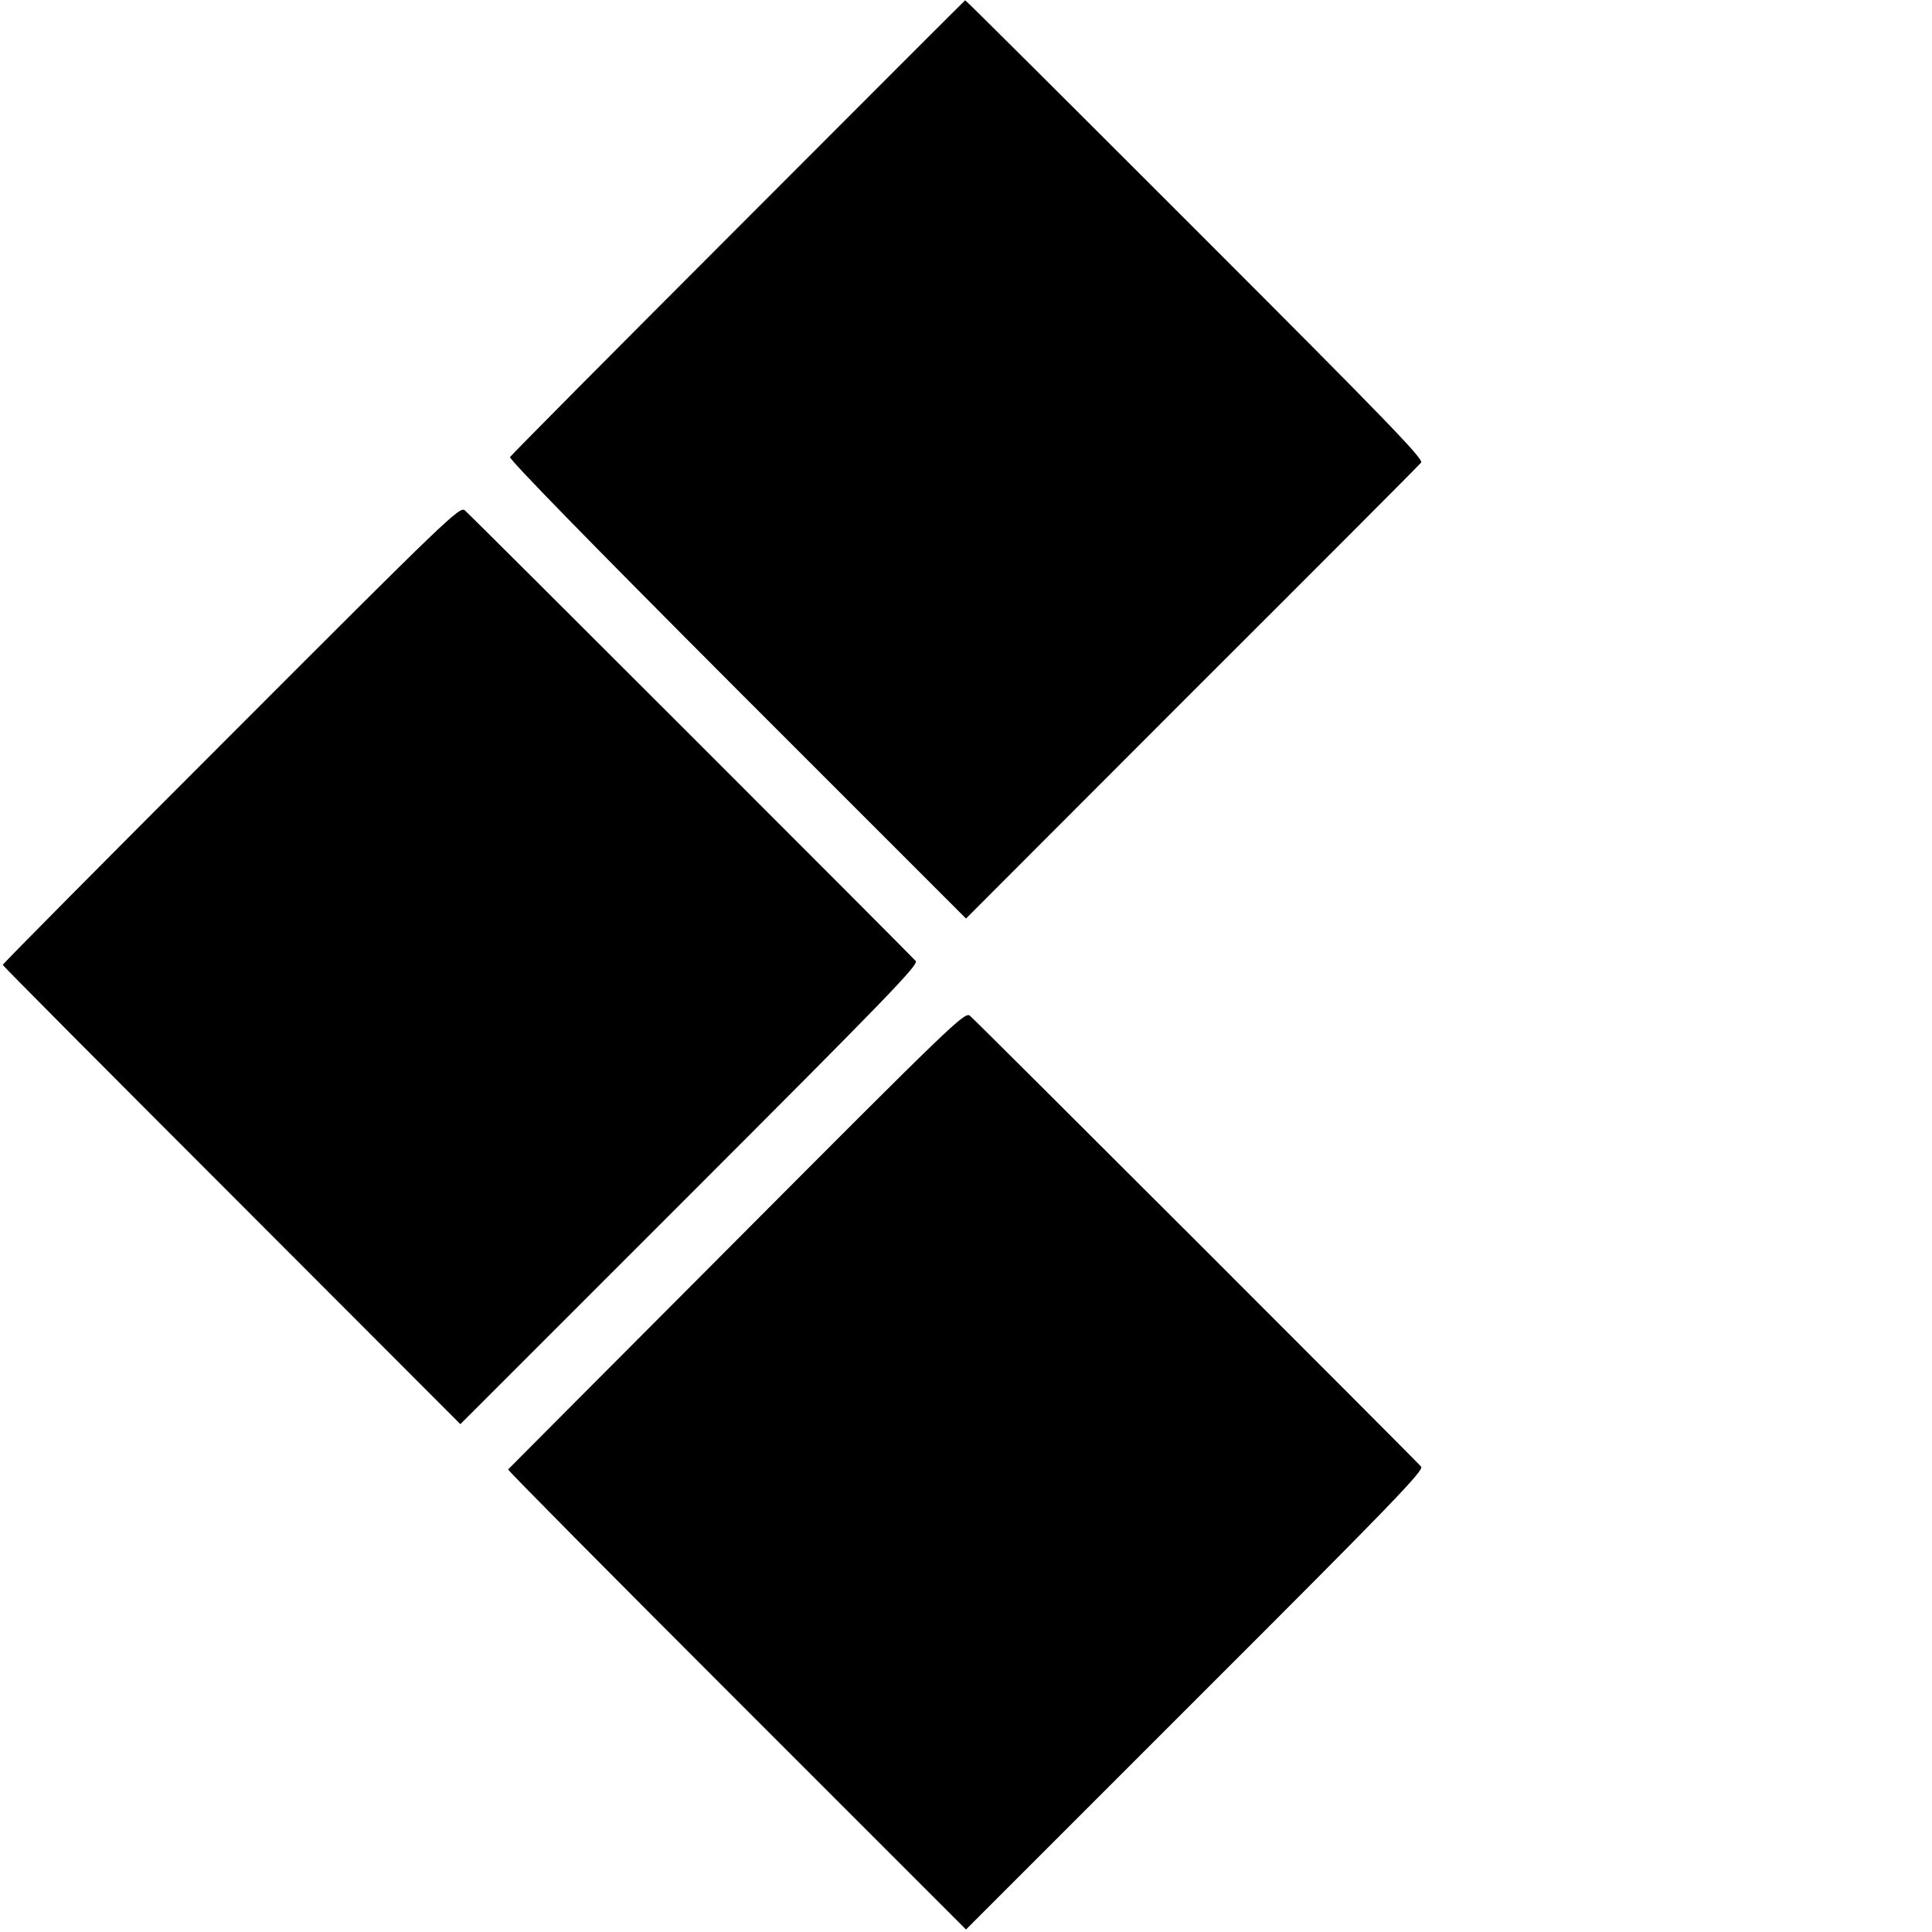
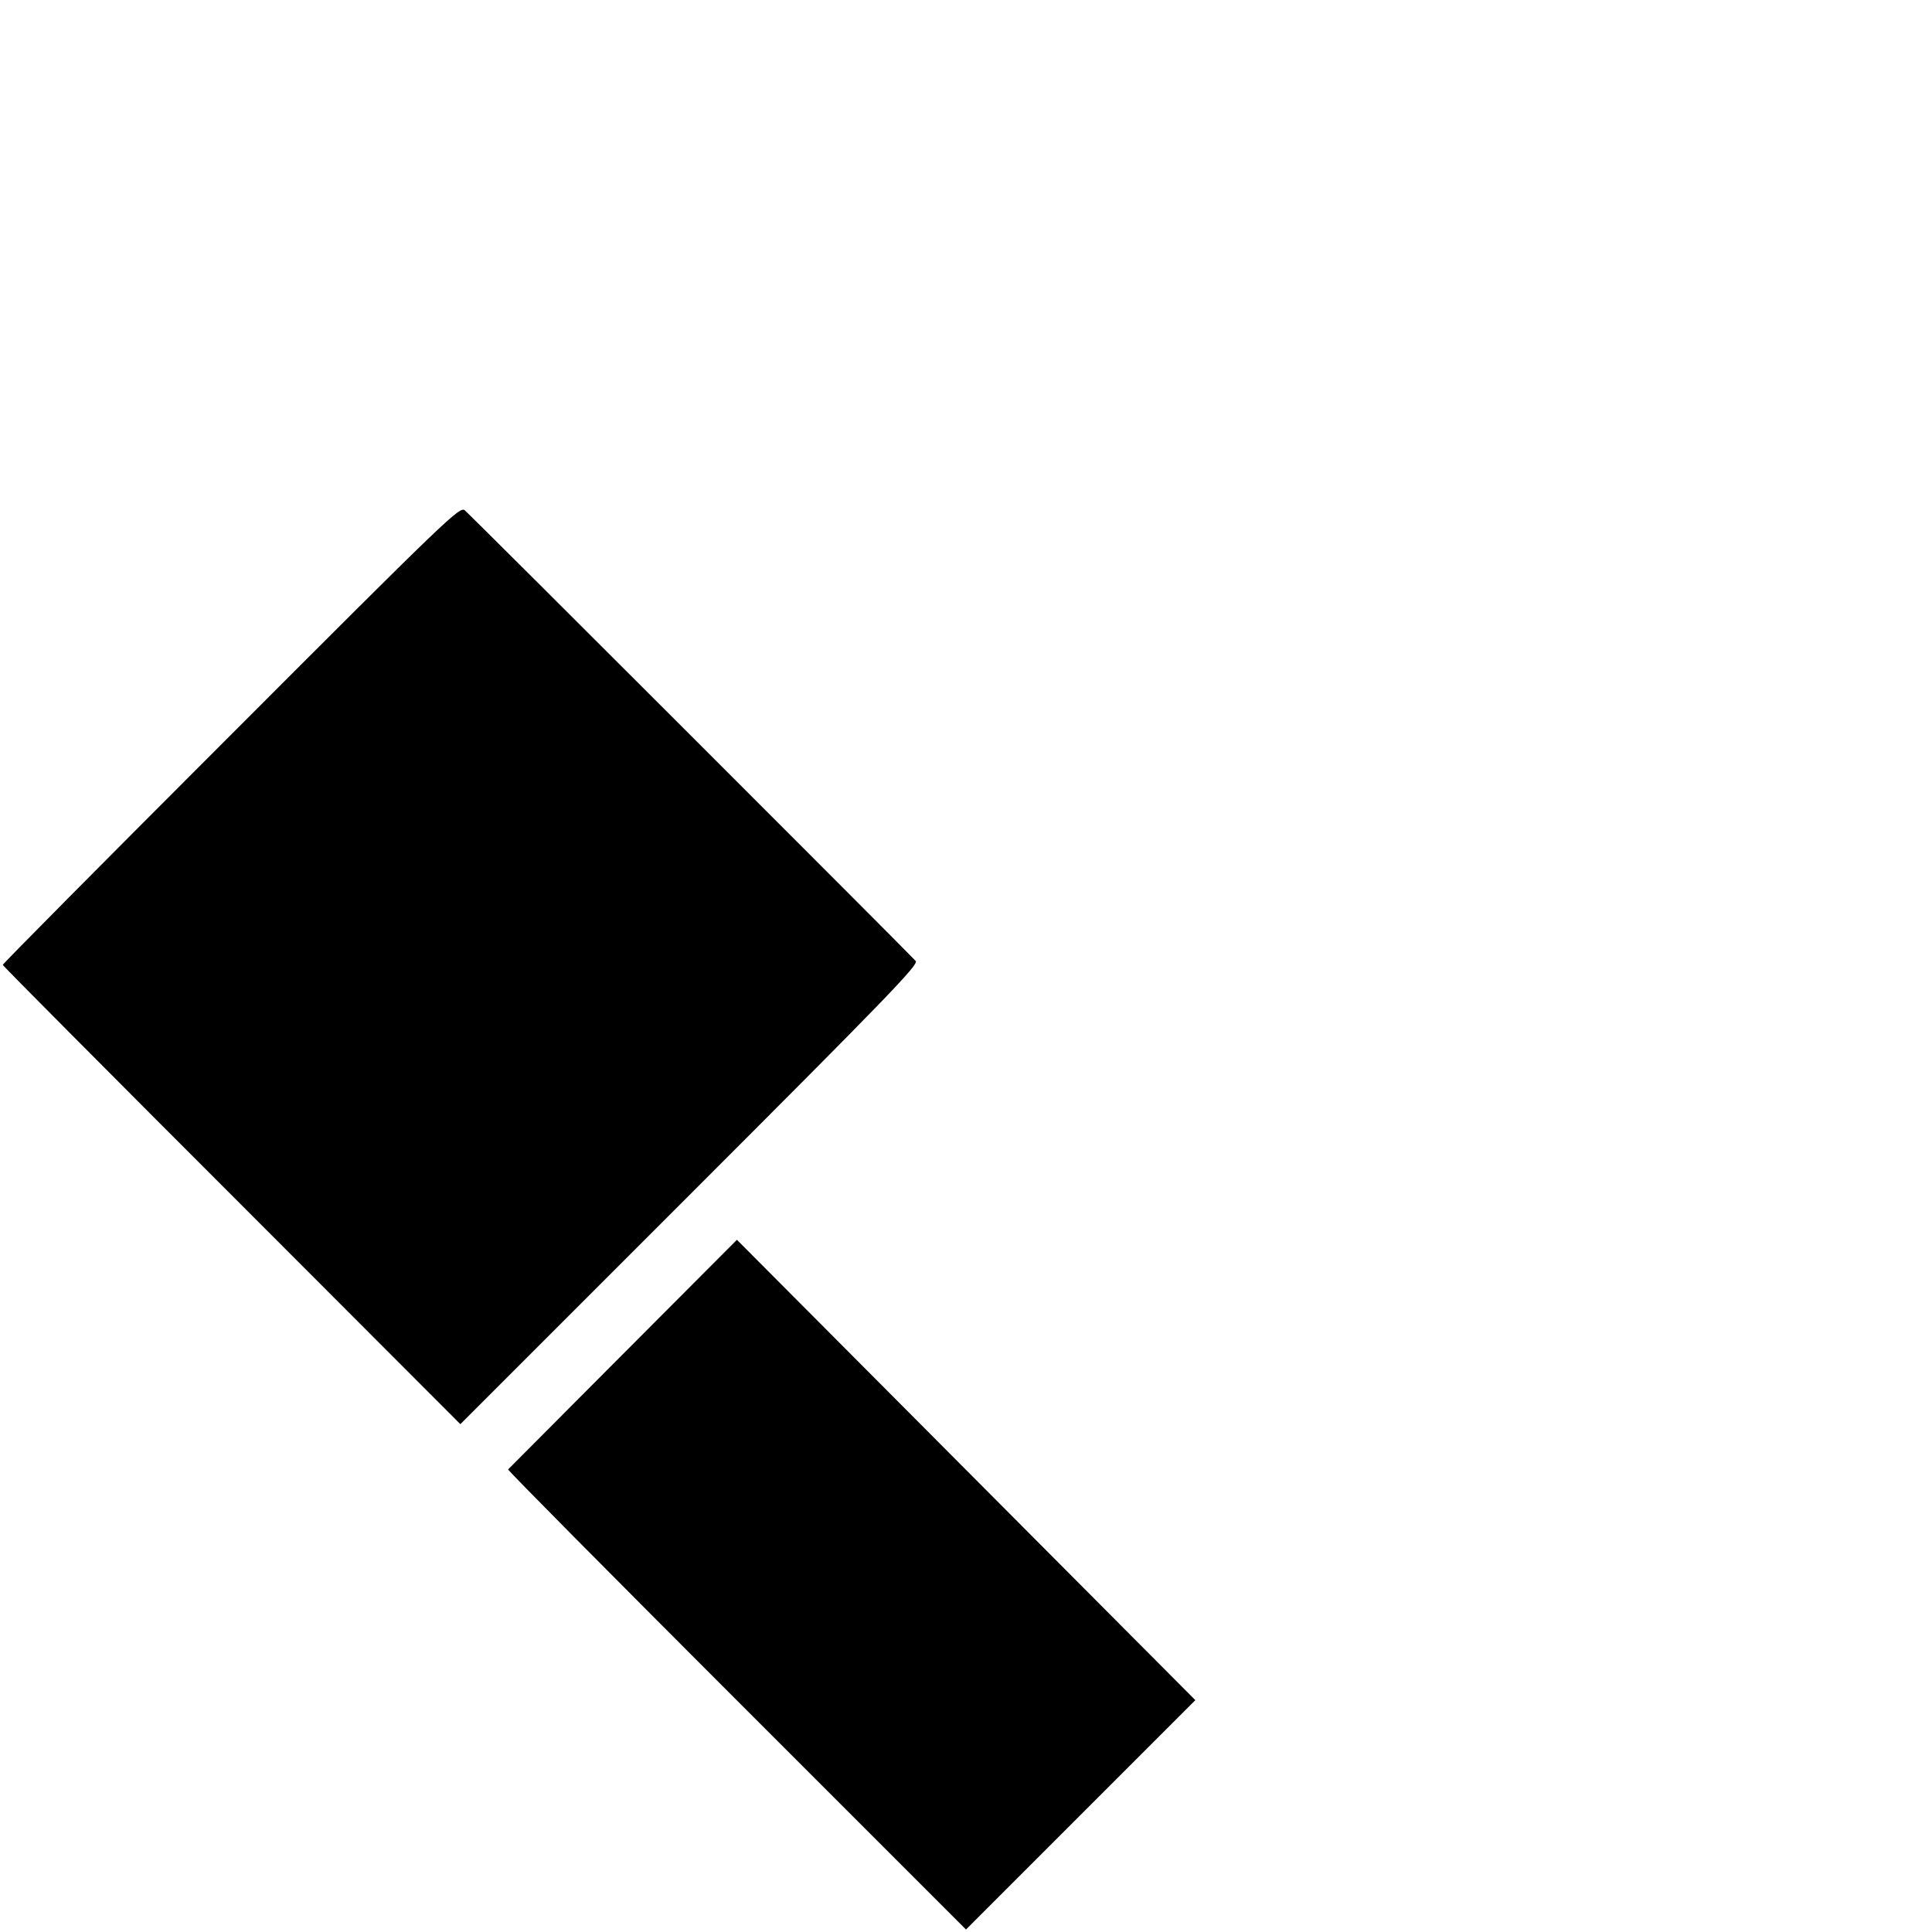
<svg xmlns="http://www.w3.org/2000/svg" version="1.0" width="700pt" height="700pt" viewBox="0 0 700 700" preserveAspectRatio="xMidYMid meet">
  <g transform="translate(0,700) scale(0.1,-0.1)" fill="#000000" stroke="none">
-     <path d="M2675 6177 c-451 -451 -823 -826 -827 -833 -5 -7 287 -306 822 -842 l830 -830 818 819 c451 450 825 825 831 833 10 12 -126 153 -818 845 -457 457 -832 831 -834 830 -1 0 -371 -370 -822 -822z" />
    <path d="M838 4339 c-456 -456 -828 -831 -828 -835 0 -3 373 -378 829 -834 l829 -830 831 831 c713 713 830 834 819 847 -17 20 -1610 1613 -1634 1633 -18 15 -60 -25 -846 -812z" />
-     <path d="M2670 2508 c-454 -455 -827 -830 -829 -832 -2 -3 371 -379 828 -836 l831 -831 831 831 c722 721 829 833 818 846 -19 23 -1613 1616 -1635 1634 -18 15 -65 -30 -844 -812z" />
+     <path d="M2670 2508 c-454 -455 -827 -830 -829 -832 -2 -3 371 -379 828 -836 l831 -831 831 831 z" />
  </g>
</svg>